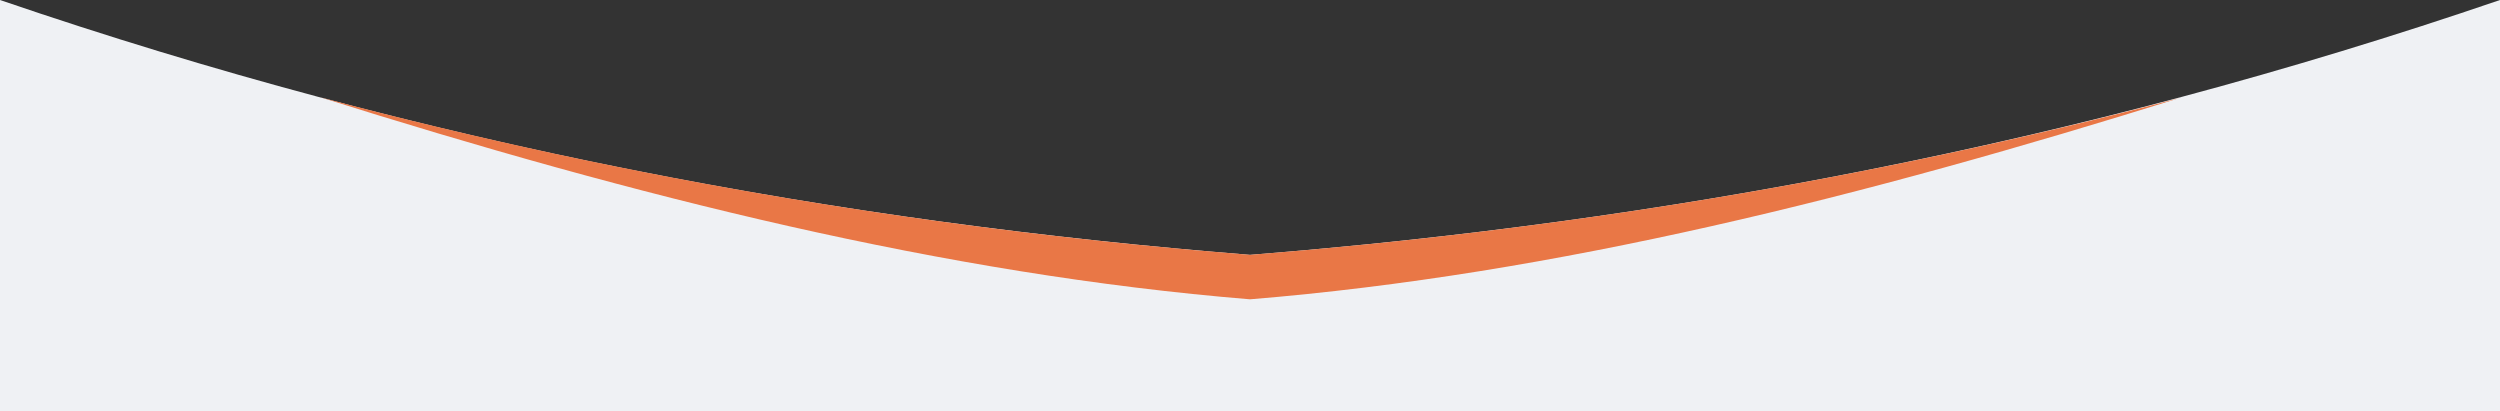
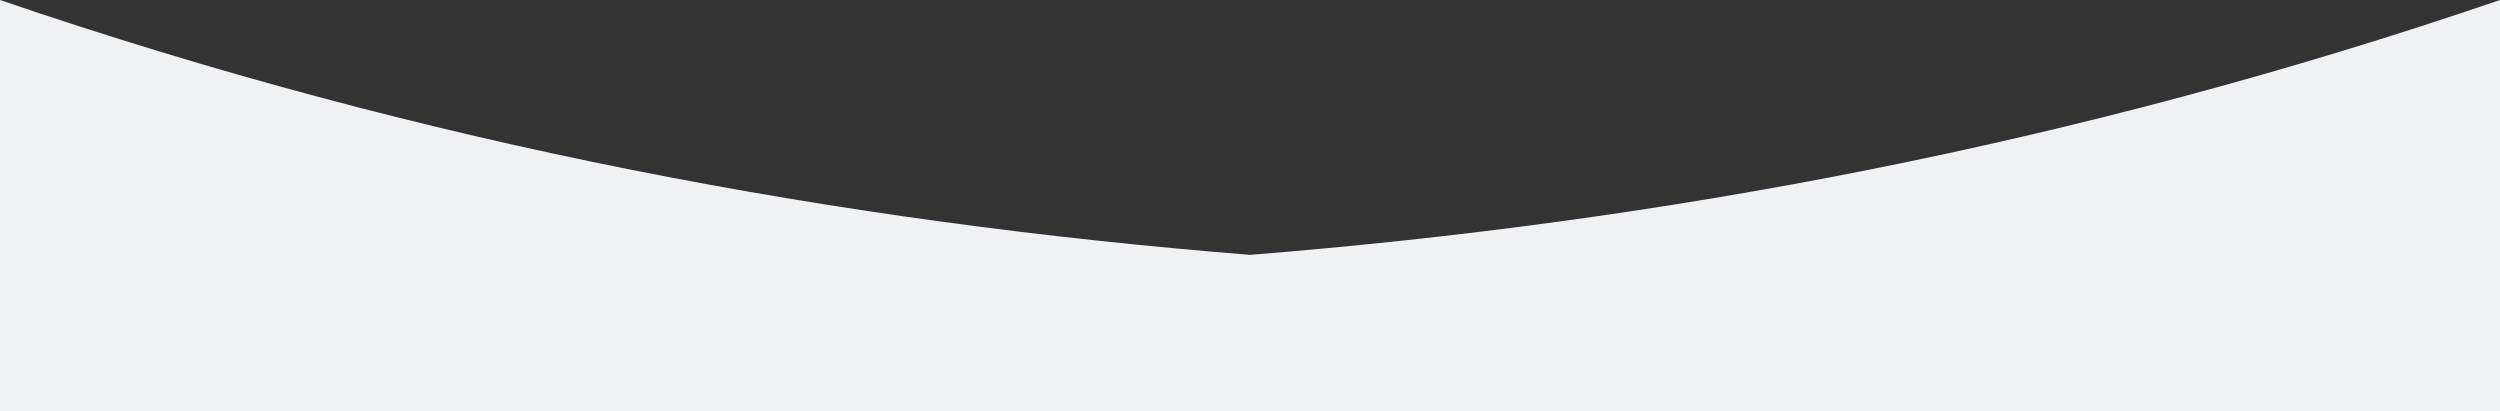
<svg xmlns="http://www.w3.org/2000/svg" id="Layer_1" x="0px" y="0px" viewBox="0 0 360 59.2" style="enable-background:new 0 0 360 59.2;" xml:space="preserve">
  <rect x="0" y="0" width="360" height="59.2" fill="#333333" stroke="none" />
  <style type="text/css">	.st0{fill:#EFF1F4;}	.st1{fill:#E97746;}</style>
  <g id="XMLID_00000093891626747298084430000012029264429889608884_">
    <path class="st0" d="M360,59.2V0c-61.4,21-121.2,32-180,36.7C121.2,32,61.4,21,0,0v59.2h180H360z" />
  </g>
-   <path class="st1" d="M180,36.7C136,33.2,91.5,26.1,46.1,14C91.5,28.3,136,39.5,180,43.1c44-3.6,88.5-14.8,133.9-29 C268.5,26.1,224,33.2,180,36.7z" />
</svg>